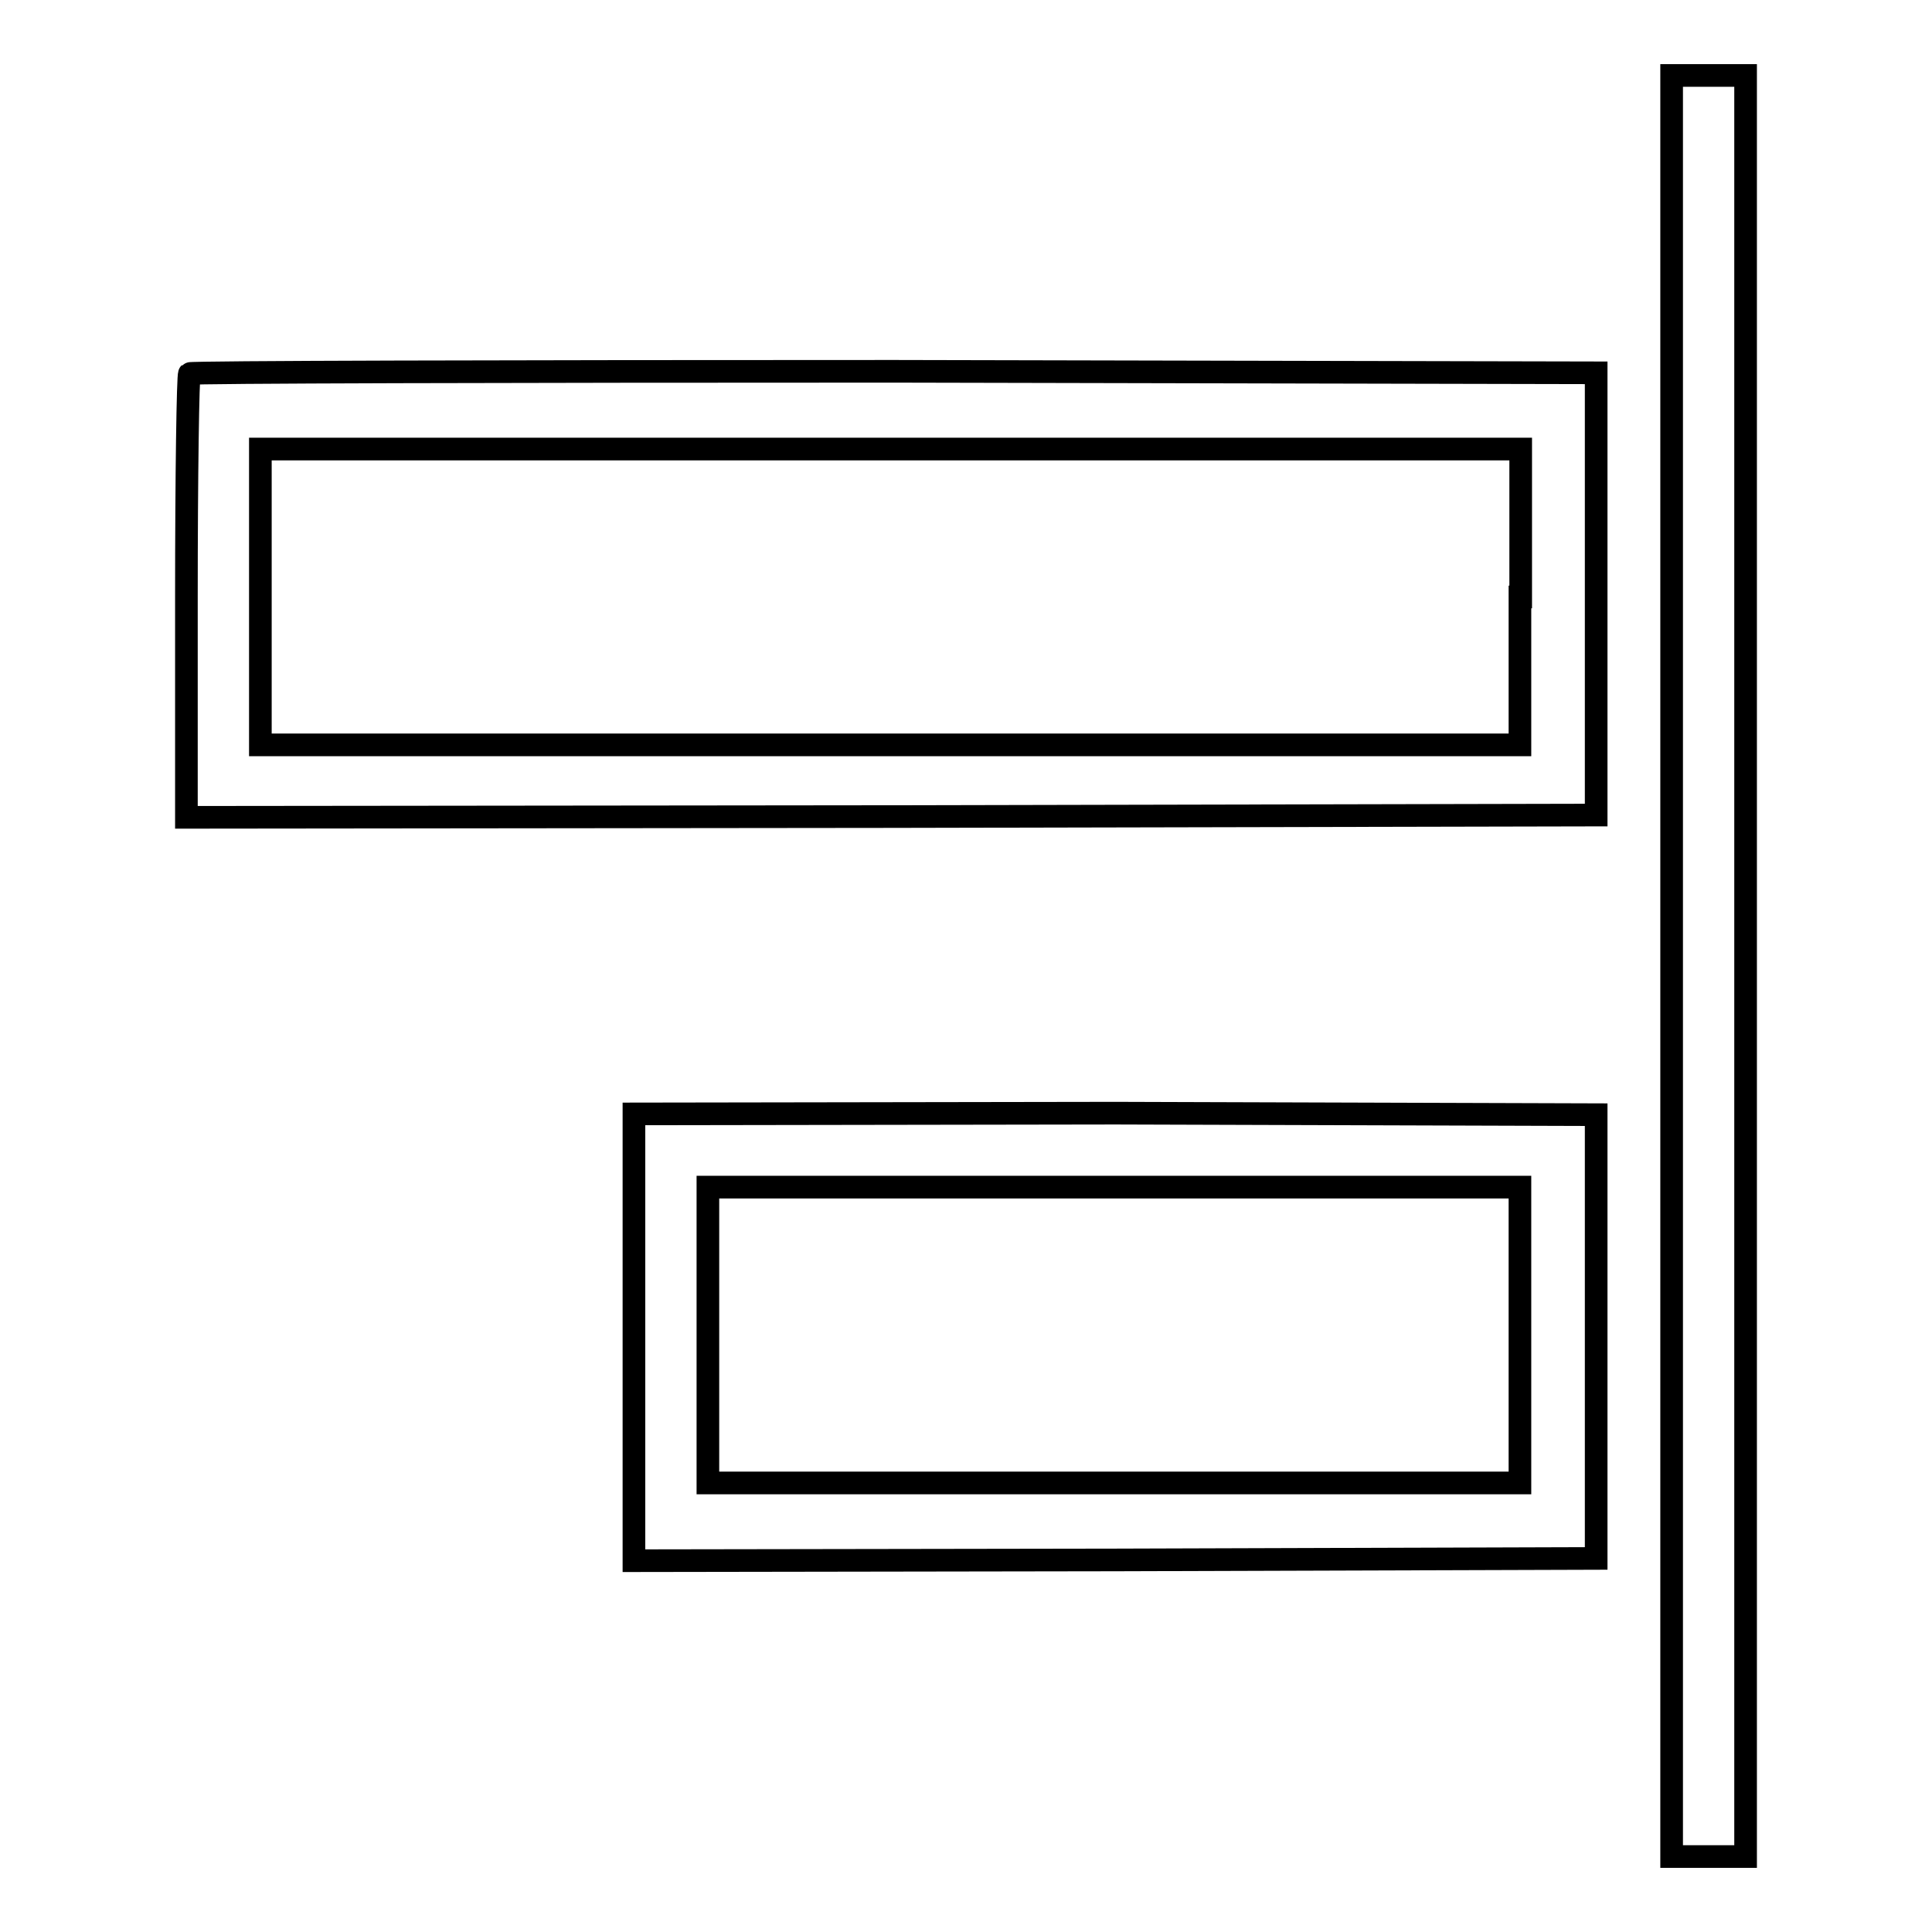
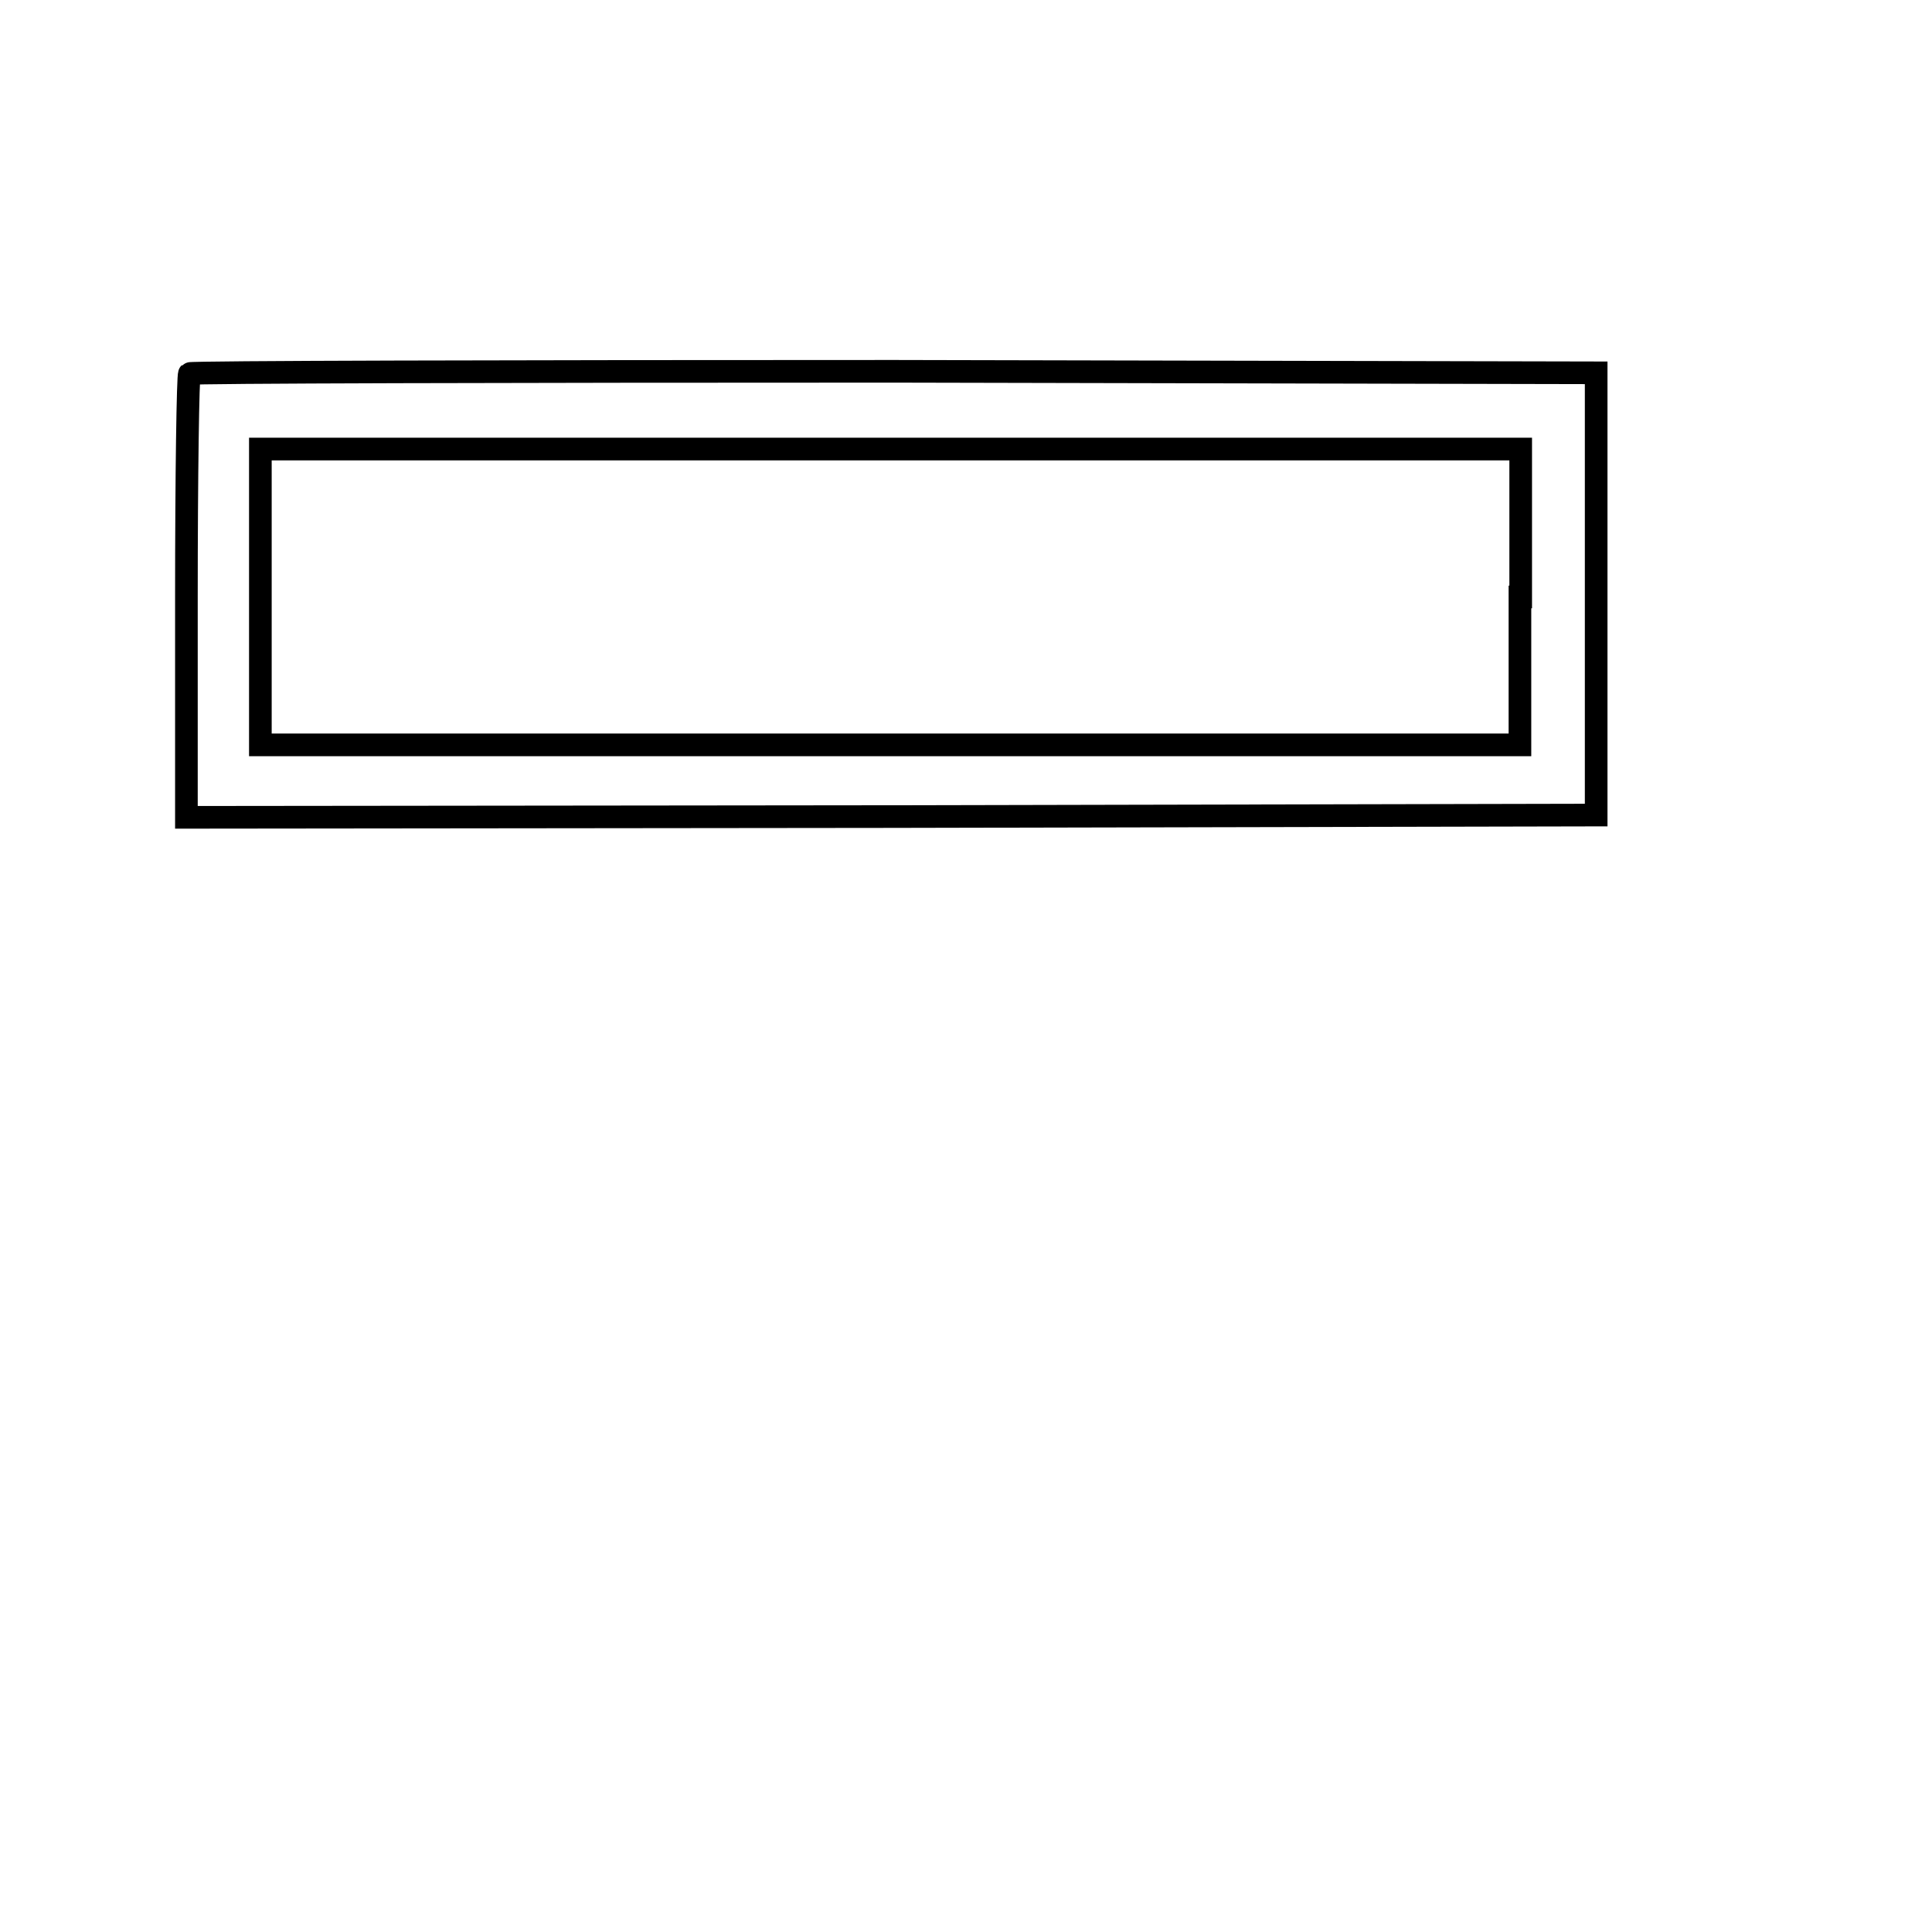
<svg xmlns="http://www.w3.org/2000/svg" version="1.1" x="0px" y="0px" viewBox="0 0 256 256" enable-background="new 0 0 256 256" xml:space="preserve">
  <g>
    <g>
      <g>
-         <path stroke-width="3" fill-opacity="0" stroke="#000000" d="M221.5,128v118h4.9h4.9V128V10h-4.9h-4.9V128z" />
        <path stroke-width="3" fill-opacity="0" stroke="#000000" d="M25.1,49.5c-0.2,0.2-0.4,13.5-0.4,29.6v29.2l93.4-0.1l93.4-0.2V78.8V49.4l-93-0.2C67.3,49.2,25.3,49.3,25.1,49.5z M201.4,79.1v19.6h-83.5H34.5V79.1V59.5h83.5h83.5V79.1z" />
-         <path stroke-width="3" fill-opacity="0" stroke="#000000" d="M84,177.2v29.6l63.8-0.1l63.7-0.2v-29.4v-29.4l-63.7-0.2L84,147.6V177.2L84,177.2z M201.4,176.9v19.6h-53.8H93.8v-19.6v-19.6h53.8h53.8V176.9z" />
      </g>
    </g>
  </g>
</svg>